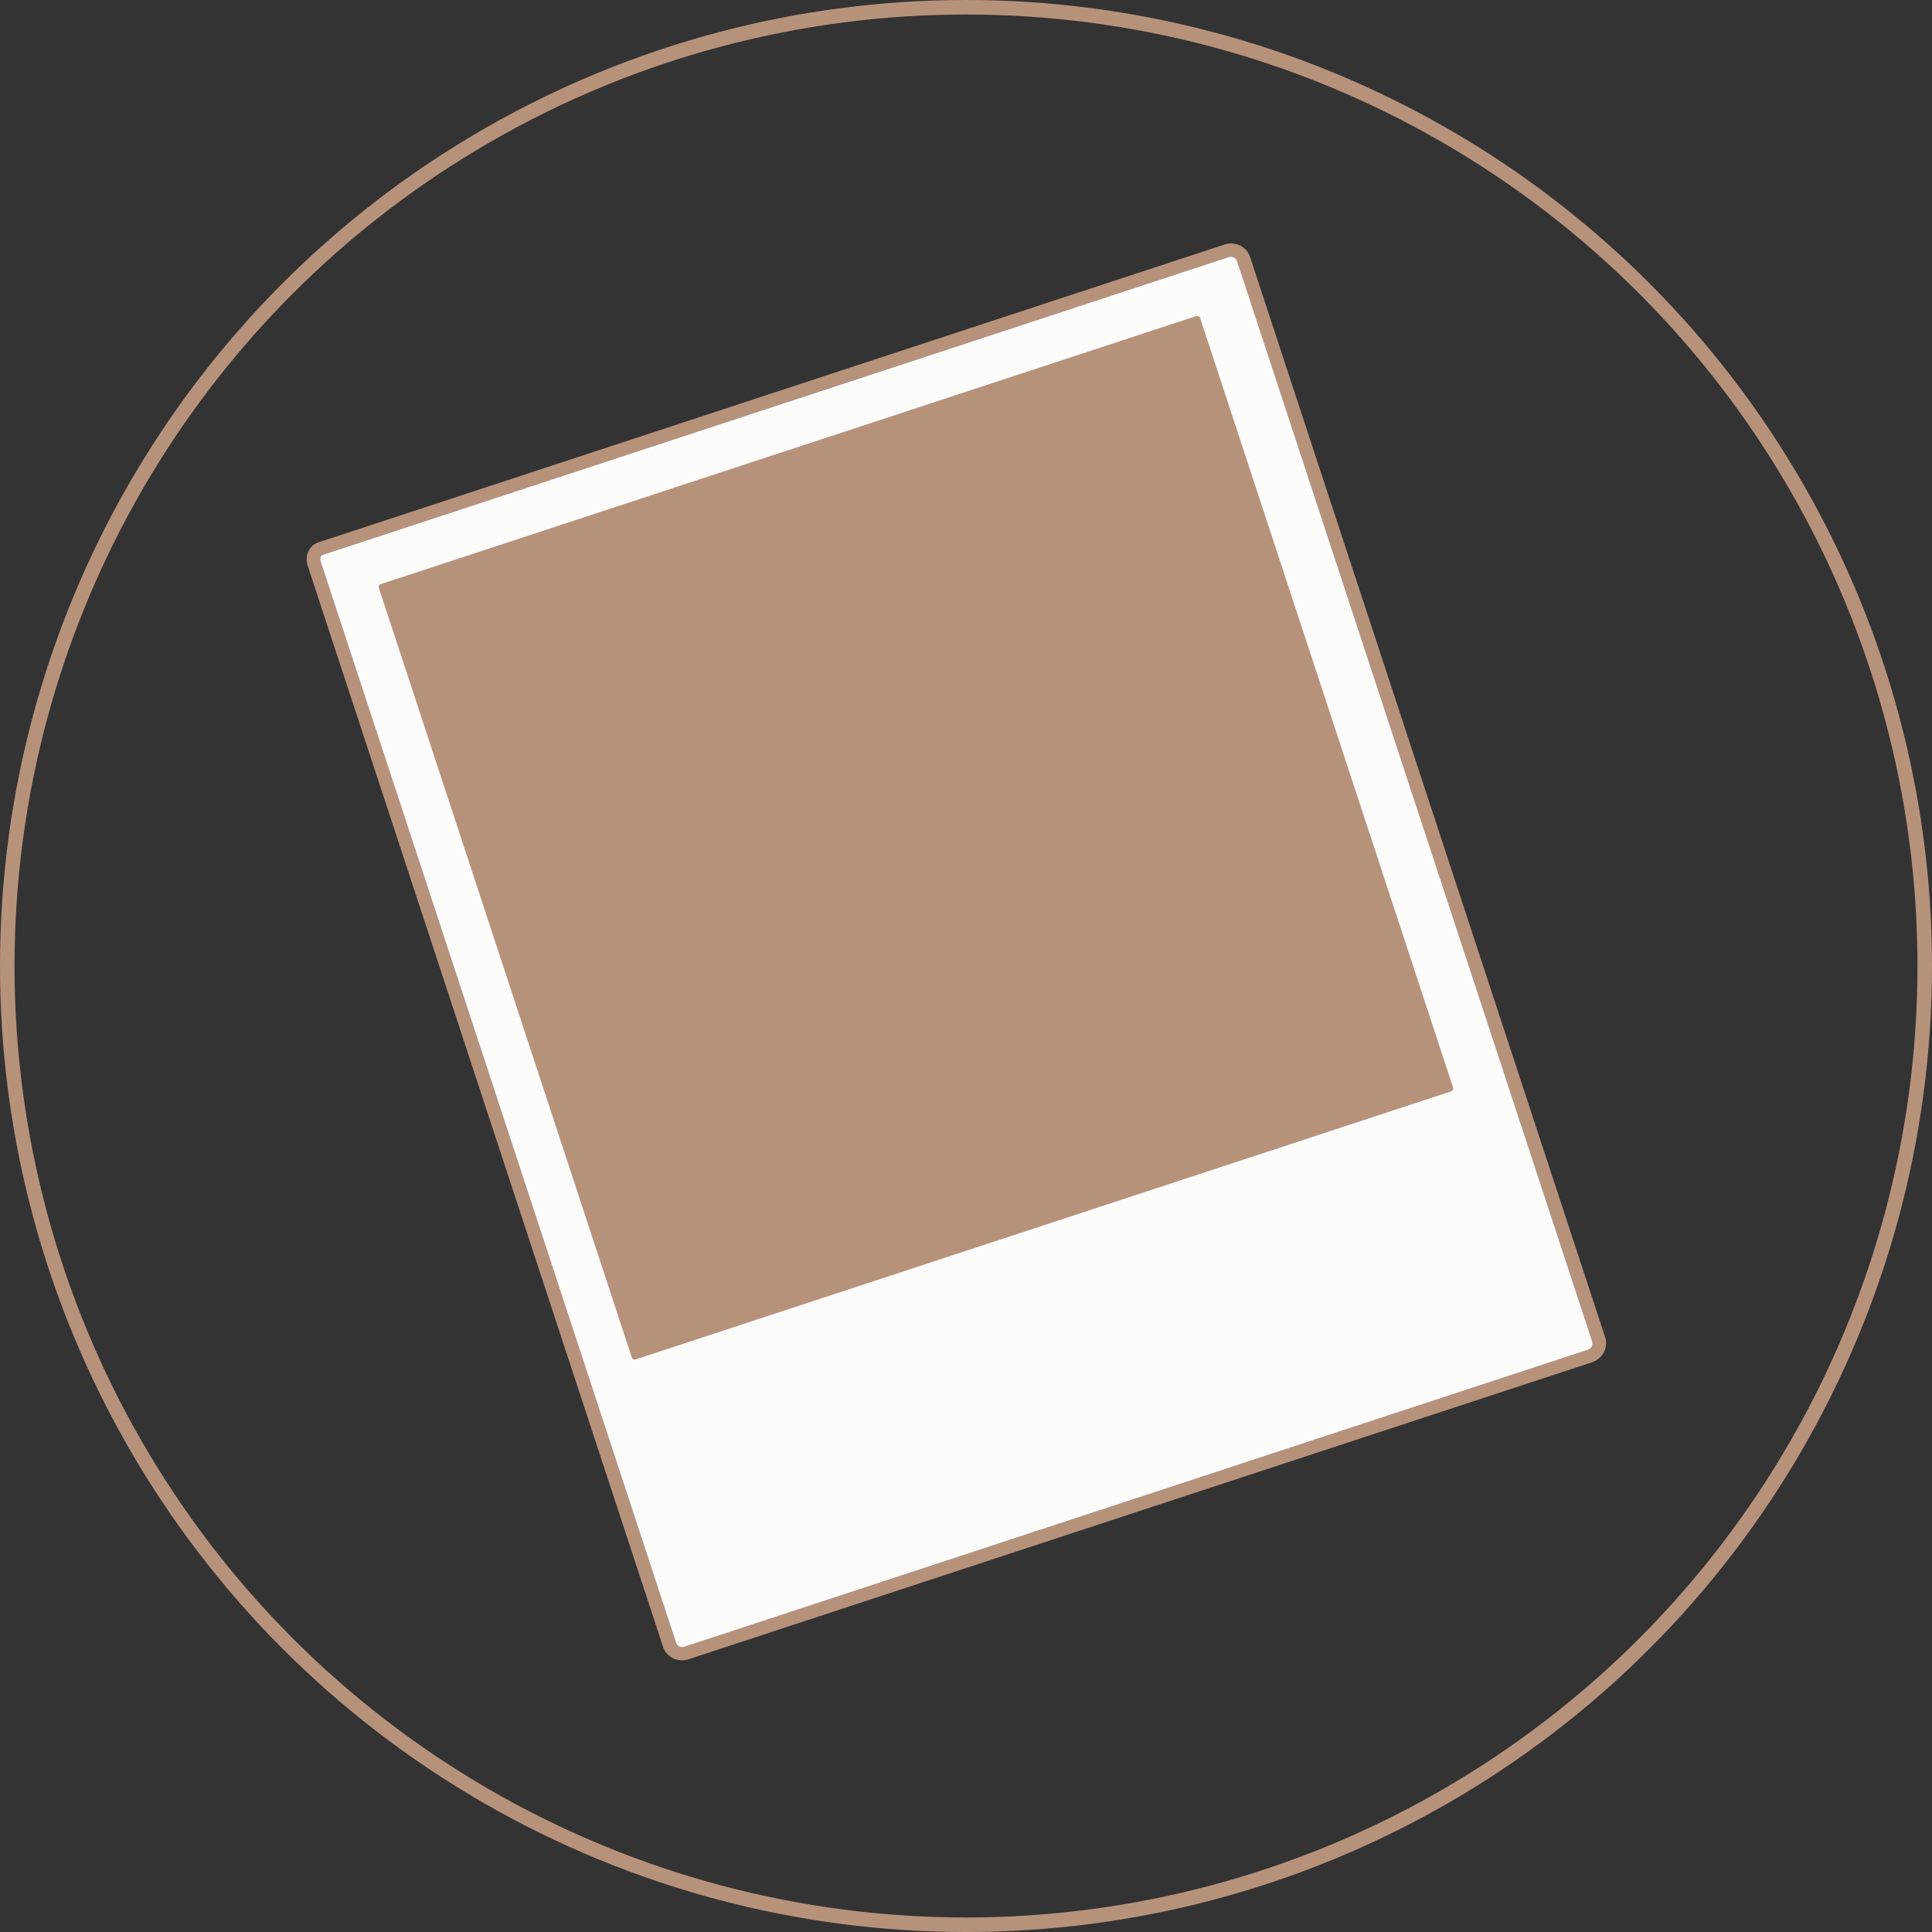
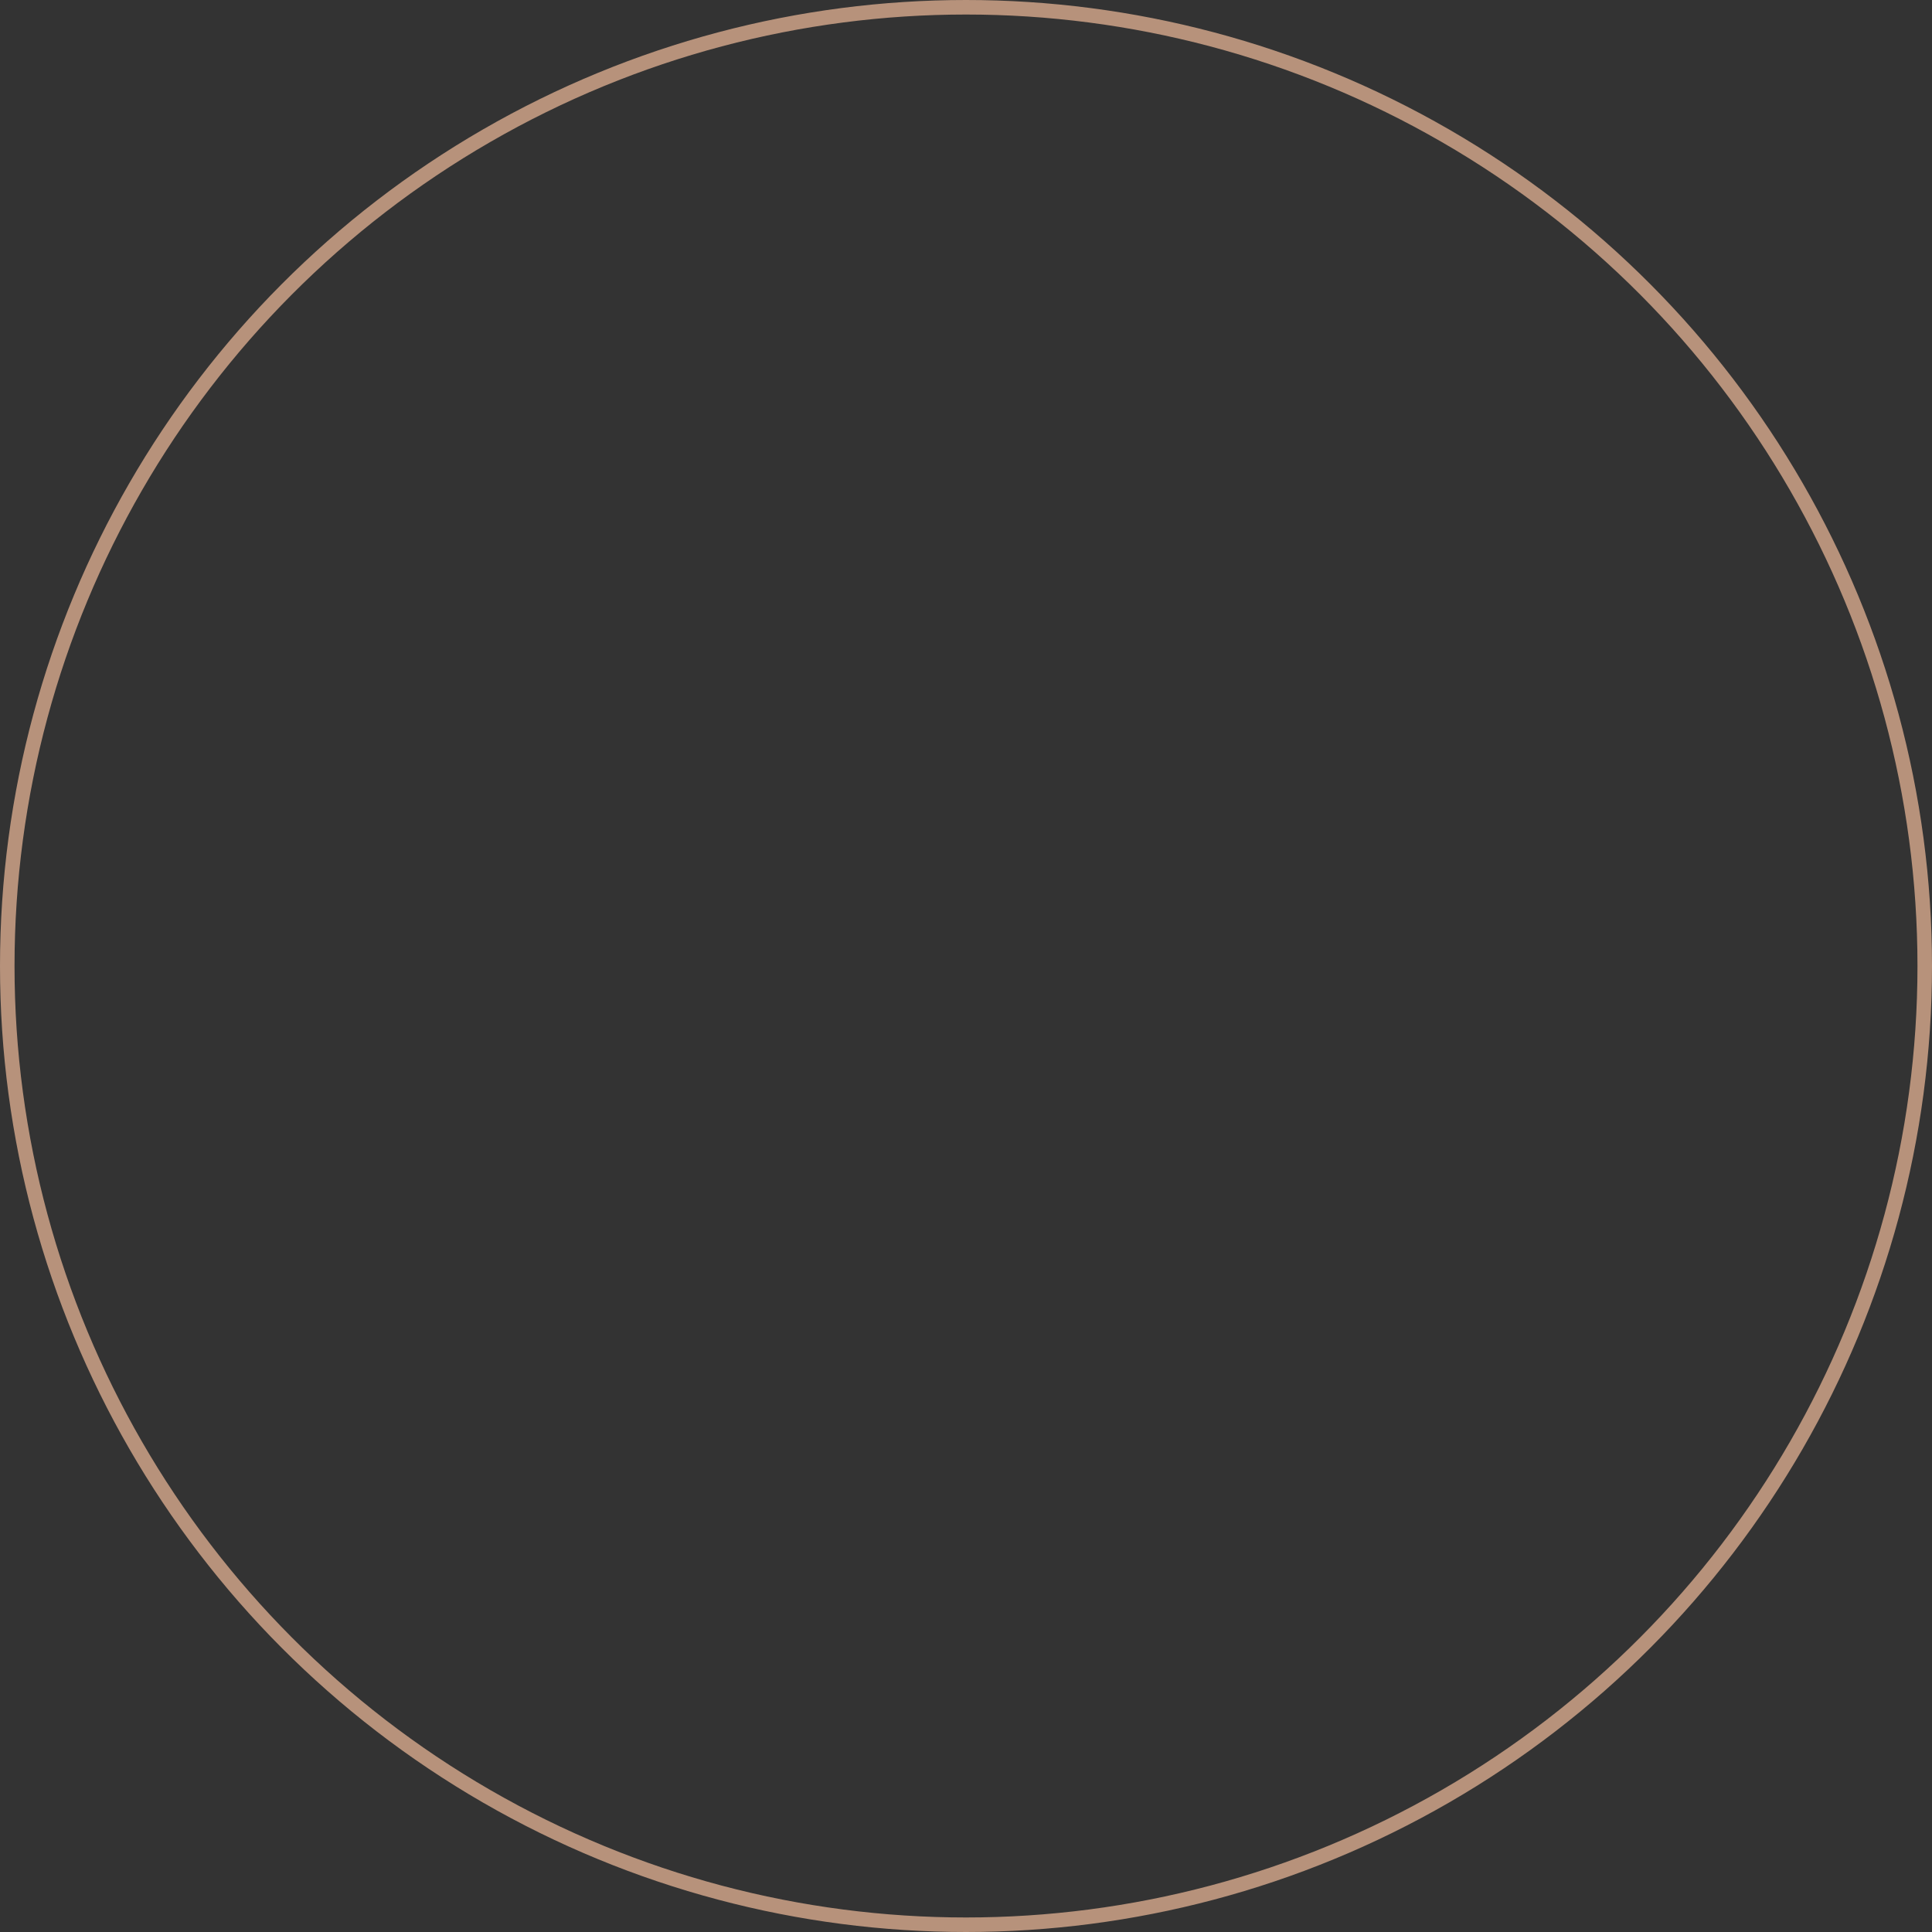
<svg xmlns="http://www.w3.org/2000/svg" width="133" height="133" viewBox="0 0 133 133" fill="none">
  <rect x="0" y="0" width="133" height="133" fill="#333333" stroke="none" />
  <circle cx="66.5" cy="66.5" r="66" stroke="#B7927B" />
  <g clip-path="url(#clip0_168_8391)">
-     <path d="M109.59 93.782L47.404 114.223C46.669 114.465 45.88 114.082 45.646 113.369L21.18 38.938C20.958 38.262 21.288 37.544 21.916 37.338L84.297 16.833C85.032 16.591 85.821 16.975 86.055 17.687L110.499 92.052C110.733 92.764 110.325 93.54 109.59 93.782L109.59 93.782ZM22.199 38.2C22.081 38.238 22 38.438 22.069 38.647L46.535 113.079C46.613 113.317 46.876 113.445 47.121 113.364L109.307 92.923C109.552 92.843 109.688 92.584 109.61 92.346L85.166 17.981C85.088 17.744 84.825 17.616 84.58 17.697L22.199 38.2Z" fill="#B7927B" />
-     <path d="M22.199 38.2C22.081 38.238 22 38.438 22.069 38.647L46.535 113.079C46.613 113.317 46.876 113.445 47.121 113.364L109.307 92.923C109.552 92.843 109.688 92.584 109.61 92.346L85.166 17.981C85.088 17.744 84.825 17.616 84.58 17.697L22.199 38.2Z" fill="#FDFCFB" />
-     <path d="M100.032 74.868C100.068 74.977 100.008 75.094 99.899 75.13L43.757 93.584C43.648 93.62 43.53 93.561 43.495 93.452L26.081 40.474C26.045 40.365 26.104 40.247 26.213 40.211L82.355 21.757C82.464 21.721 82.582 21.781 82.618 21.89L100.032 74.868Z" fill="#B7927B" />
-   </g>
+     </g>
  <defs>
    <clipPath id="clip0_168_8391">
      <rect width="68.737" height="84.203" fill="white" transform="translate(20.648 37.332) rotate(-18.196)" />
    </clipPath>
  </defs>
</svg>